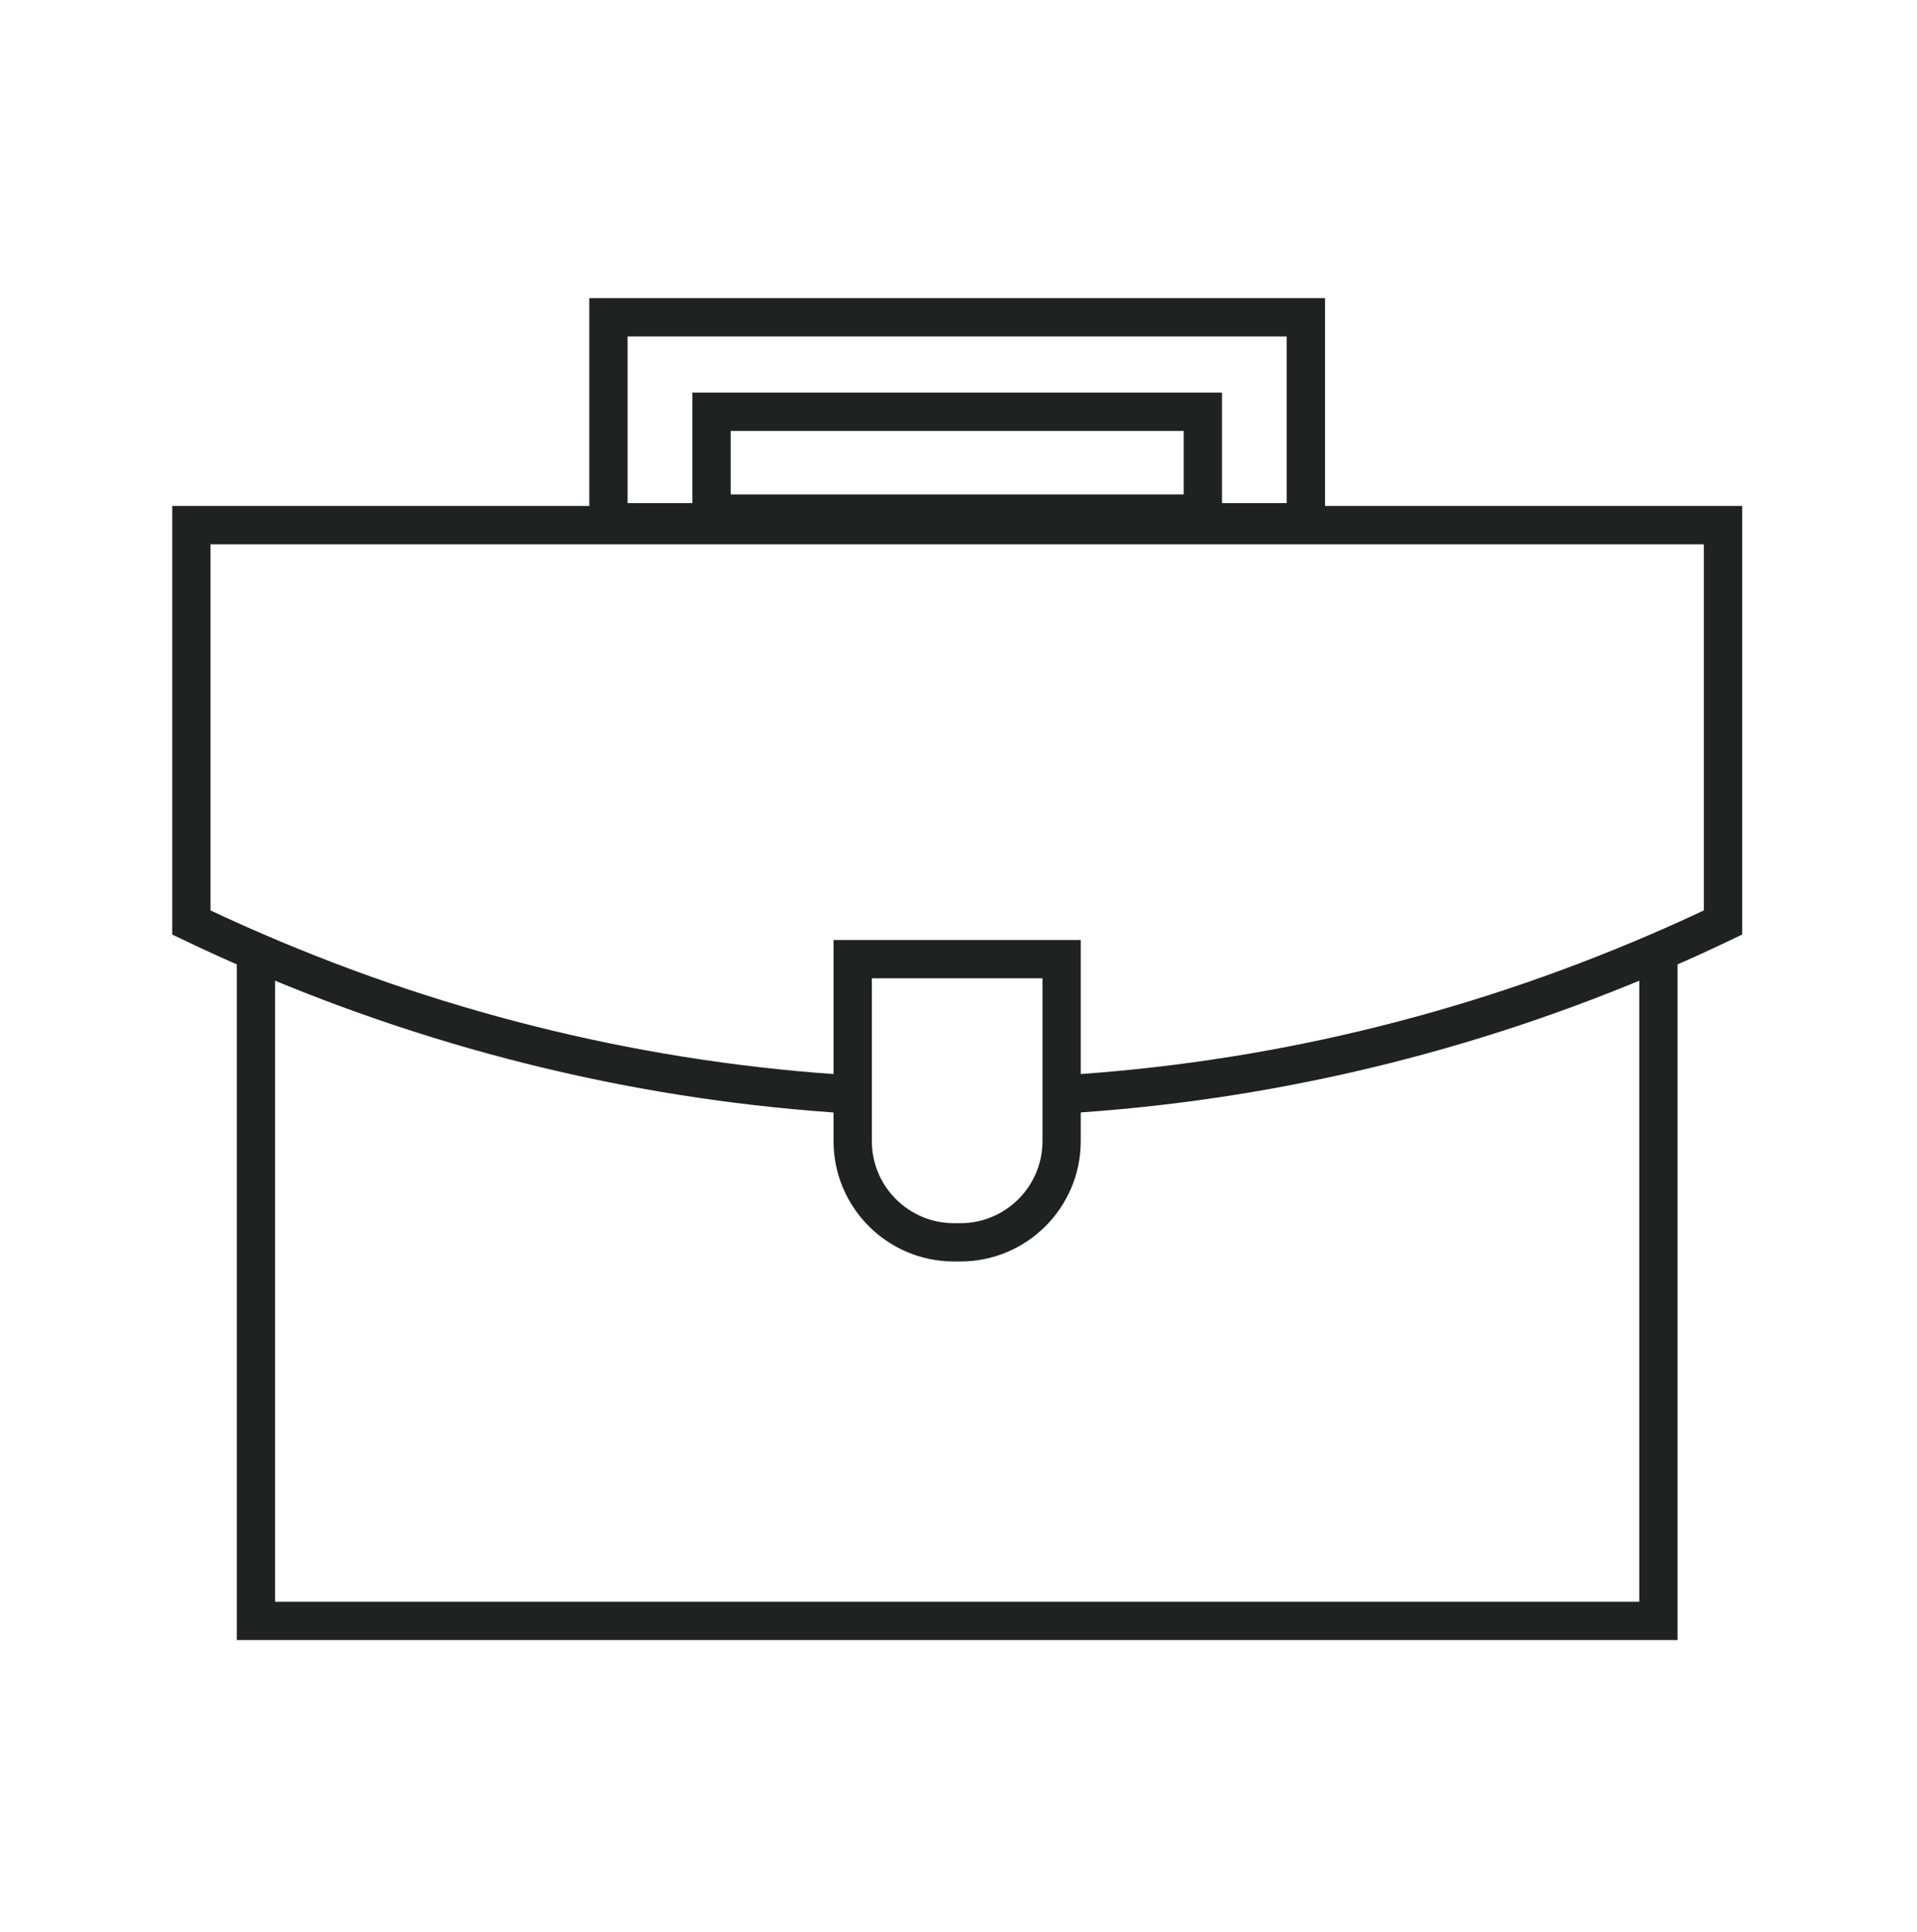
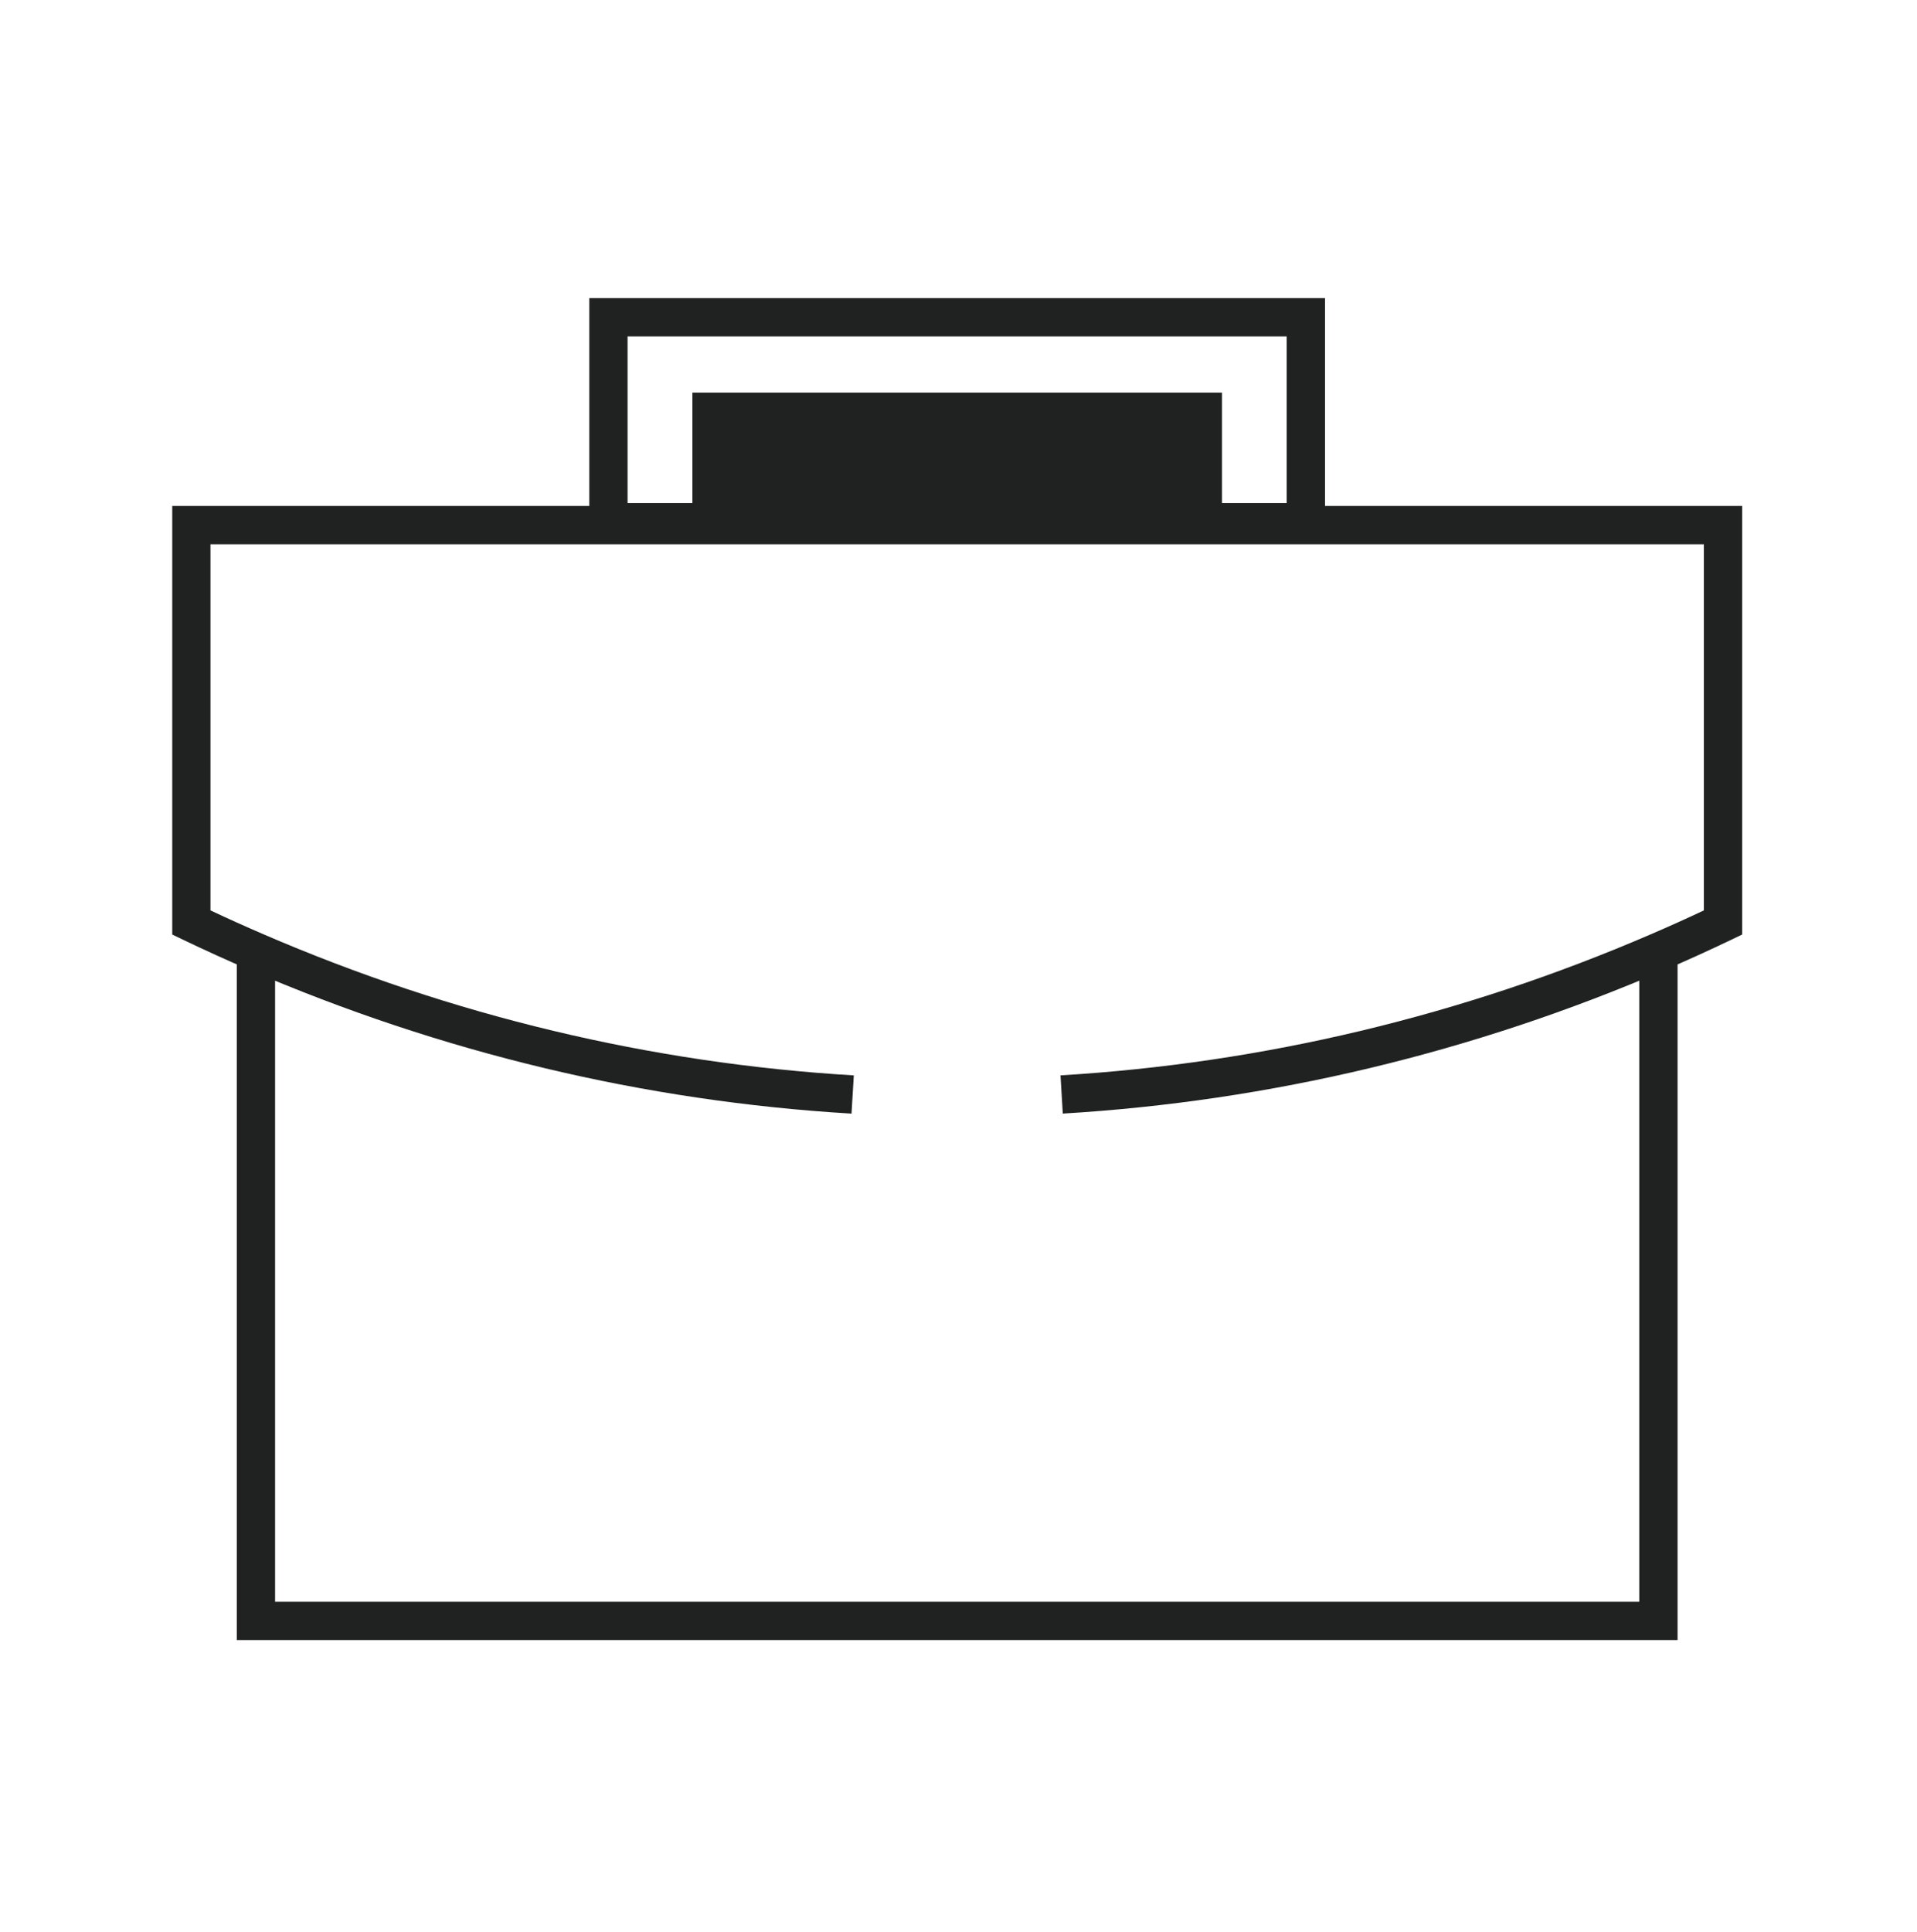
<svg xmlns="http://www.w3.org/2000/svg" width="133" height="134" viewBox="0 0 133 134" fill="none">
  <path d="M116.388 113.76H16.428V66.024H19.085V111.104H113.731V66.024H116.388V113.76Z" fill="#202121" />
  <path d="M59.08 77.246C44.694 76.385 30.615 73.022 17.231 67.243C15.725 66.595 14.2 65.902 12.704 65.185L11.95 64.823V35.096H120.869V64.823L120.115 65.185C118.561 65.928 117.081 66.601 115.588 67.243C102.209 73.016 88.127 76.382 73.736 77.243L73.577 74.592C87.657 73.747 101.439 70.455 114.536 64.805C115.753 64.281 116.964 63.737 118.213 63.15V37.755H14.603V63.15C15.825 63.724 17.058 64.279 18.28 64.805C31.38 70.458 45.159 73.752 59.237 74.594L59.077 77.246H59.08Z" fill="#202121" />
-   <path d="M66.638 87.5H66.176C61.574 87.5 57.831 83.757 57.831 79.156V65.201H74.982V79.156C74.982 83.757 71.239 87.5 66.638 87.5ZM60.488 67.857V79.156C60.488 82.293 63.041 84.843 66.176 84.843H66.638C69.775 84.843 72.326 82.29 72.326 79.156V67.857H60.488Z" fill="#202121" />
  <path d="M91.928 37.553H40.885V20.679H91.928V37.553ZM43.541 34.897H89.272V23.335H43.541V34.897Z" fill="#202121" />
-   <path d="M84.78 36.95H48.036V27.233H84.78V36.95ZM50.693 34.294H82.123V29.889H50.693V34.294Z" fill="#202121" />
+   <path d="M84.78 36.95H48.036V27.233H84.78V36.95ZM50.693 34.294H82.123H50.693V34.294Z" fill="#202121" />
</svg>